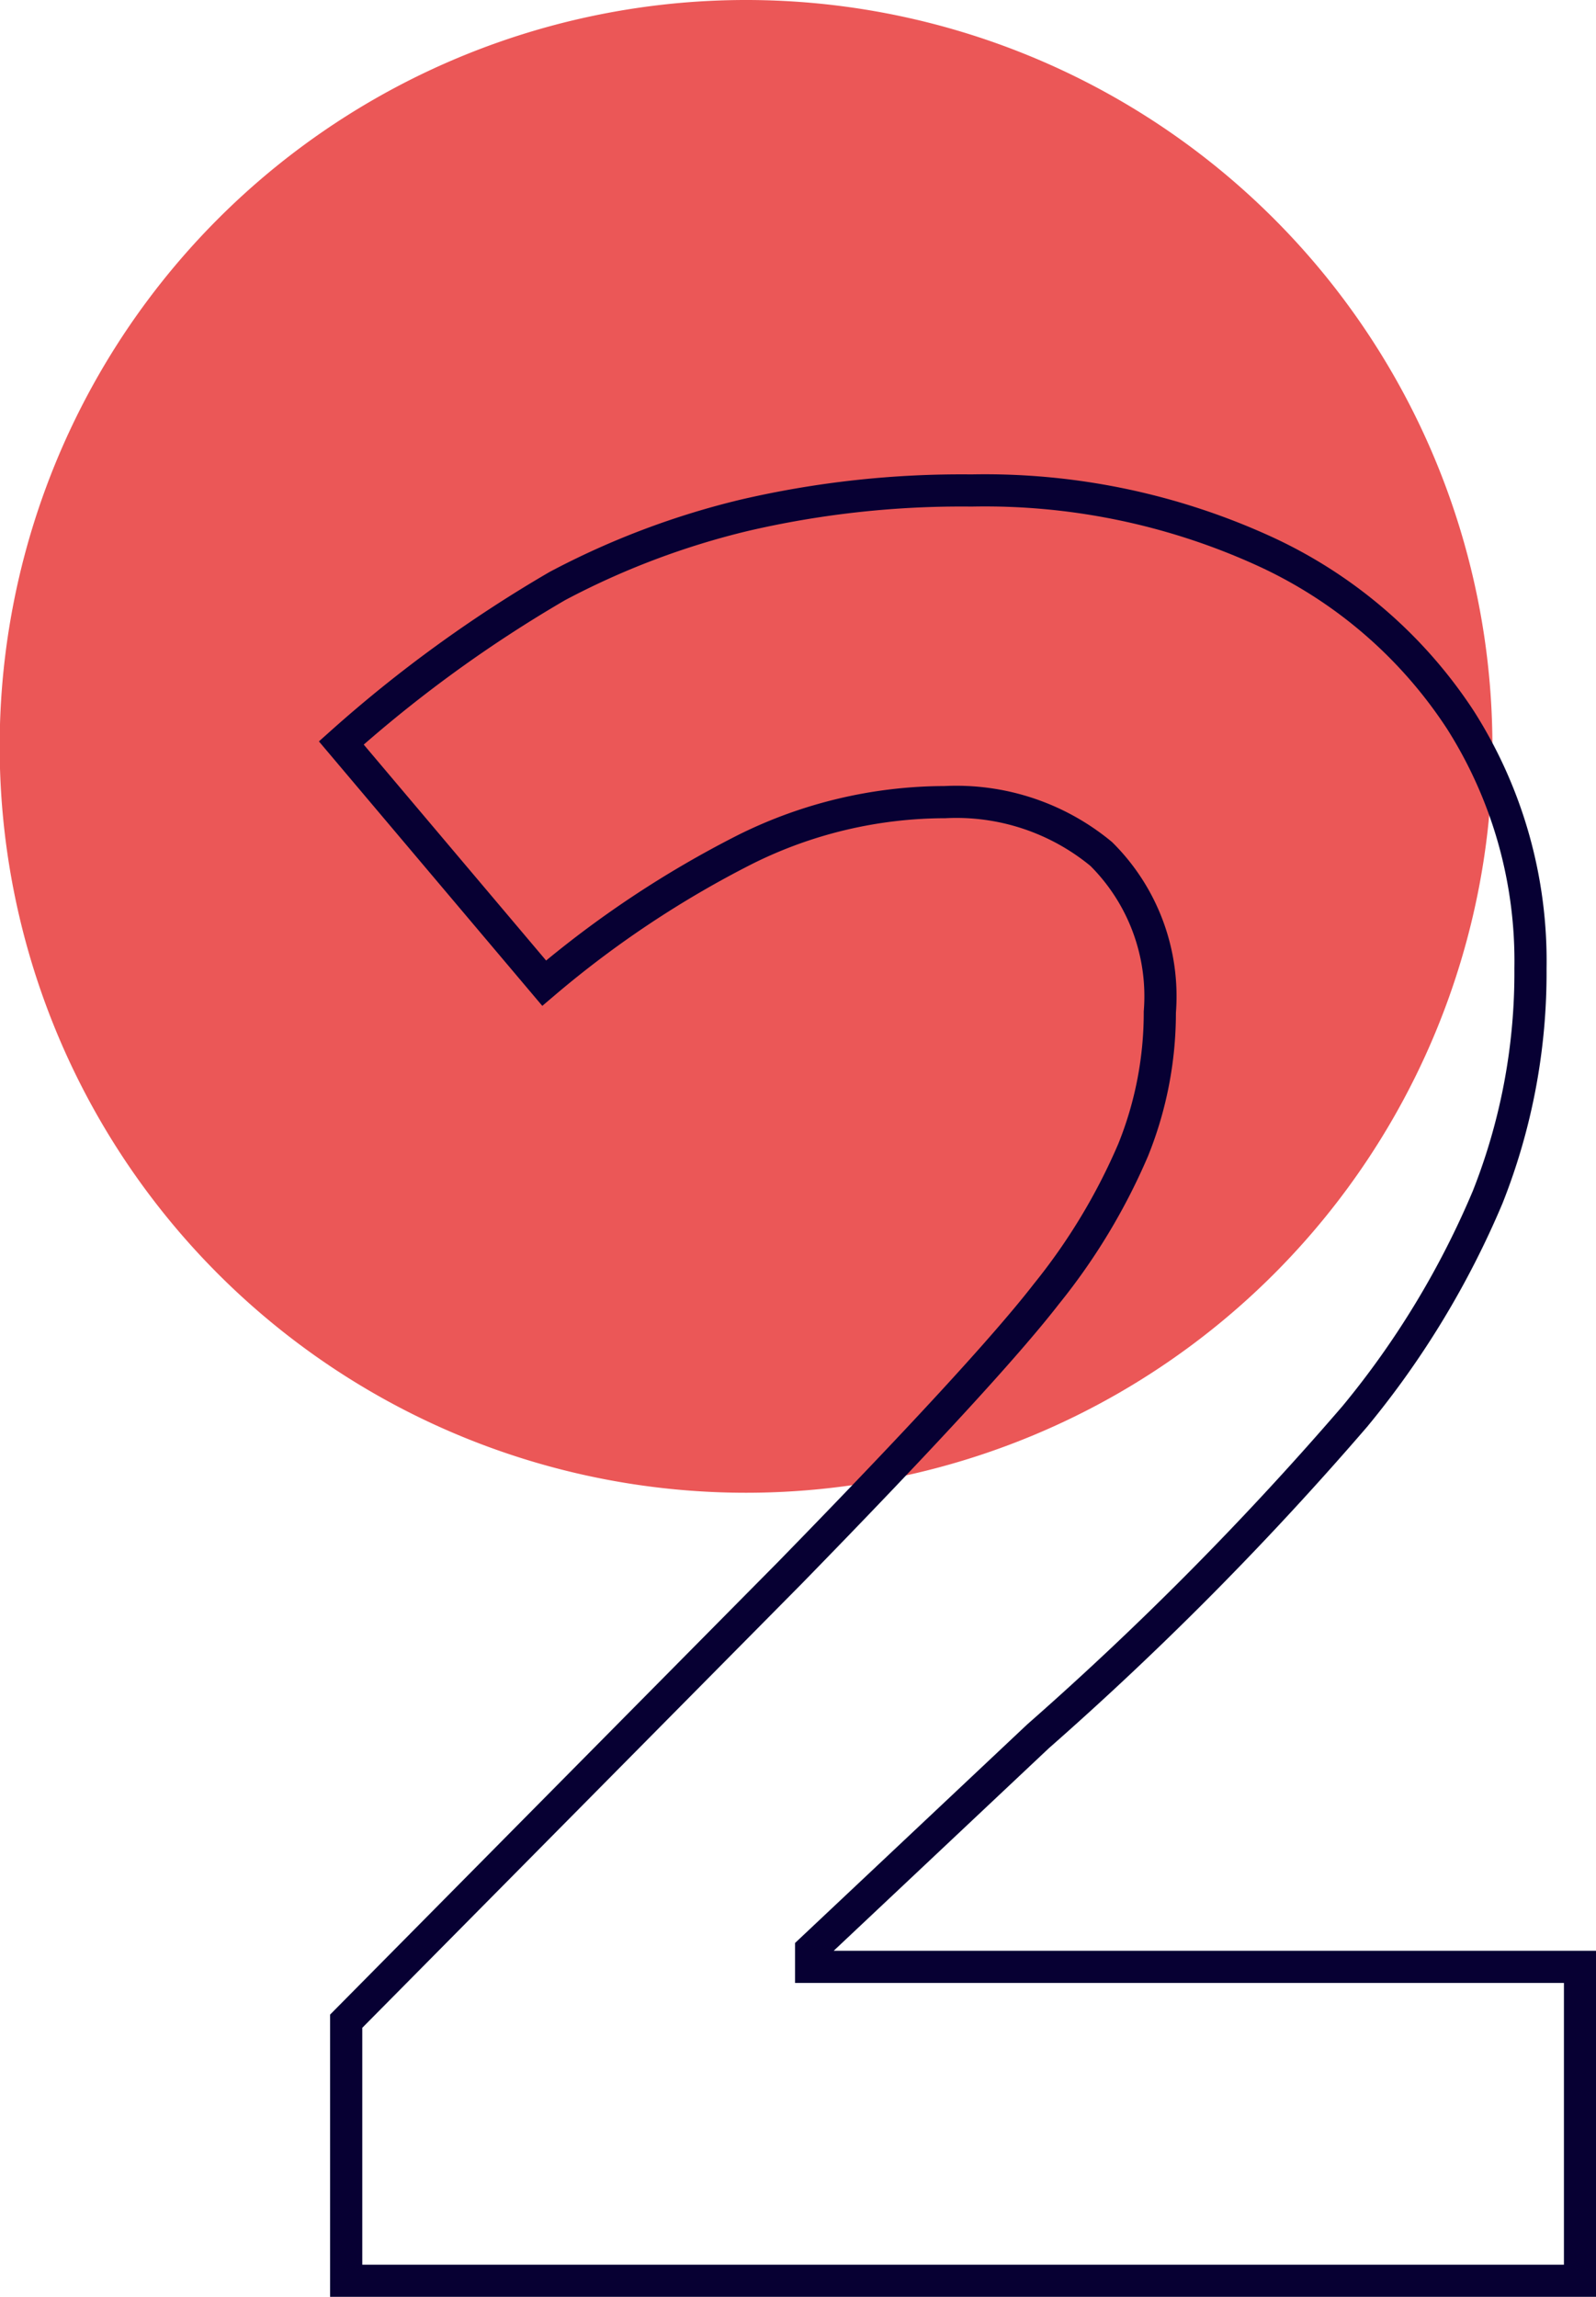
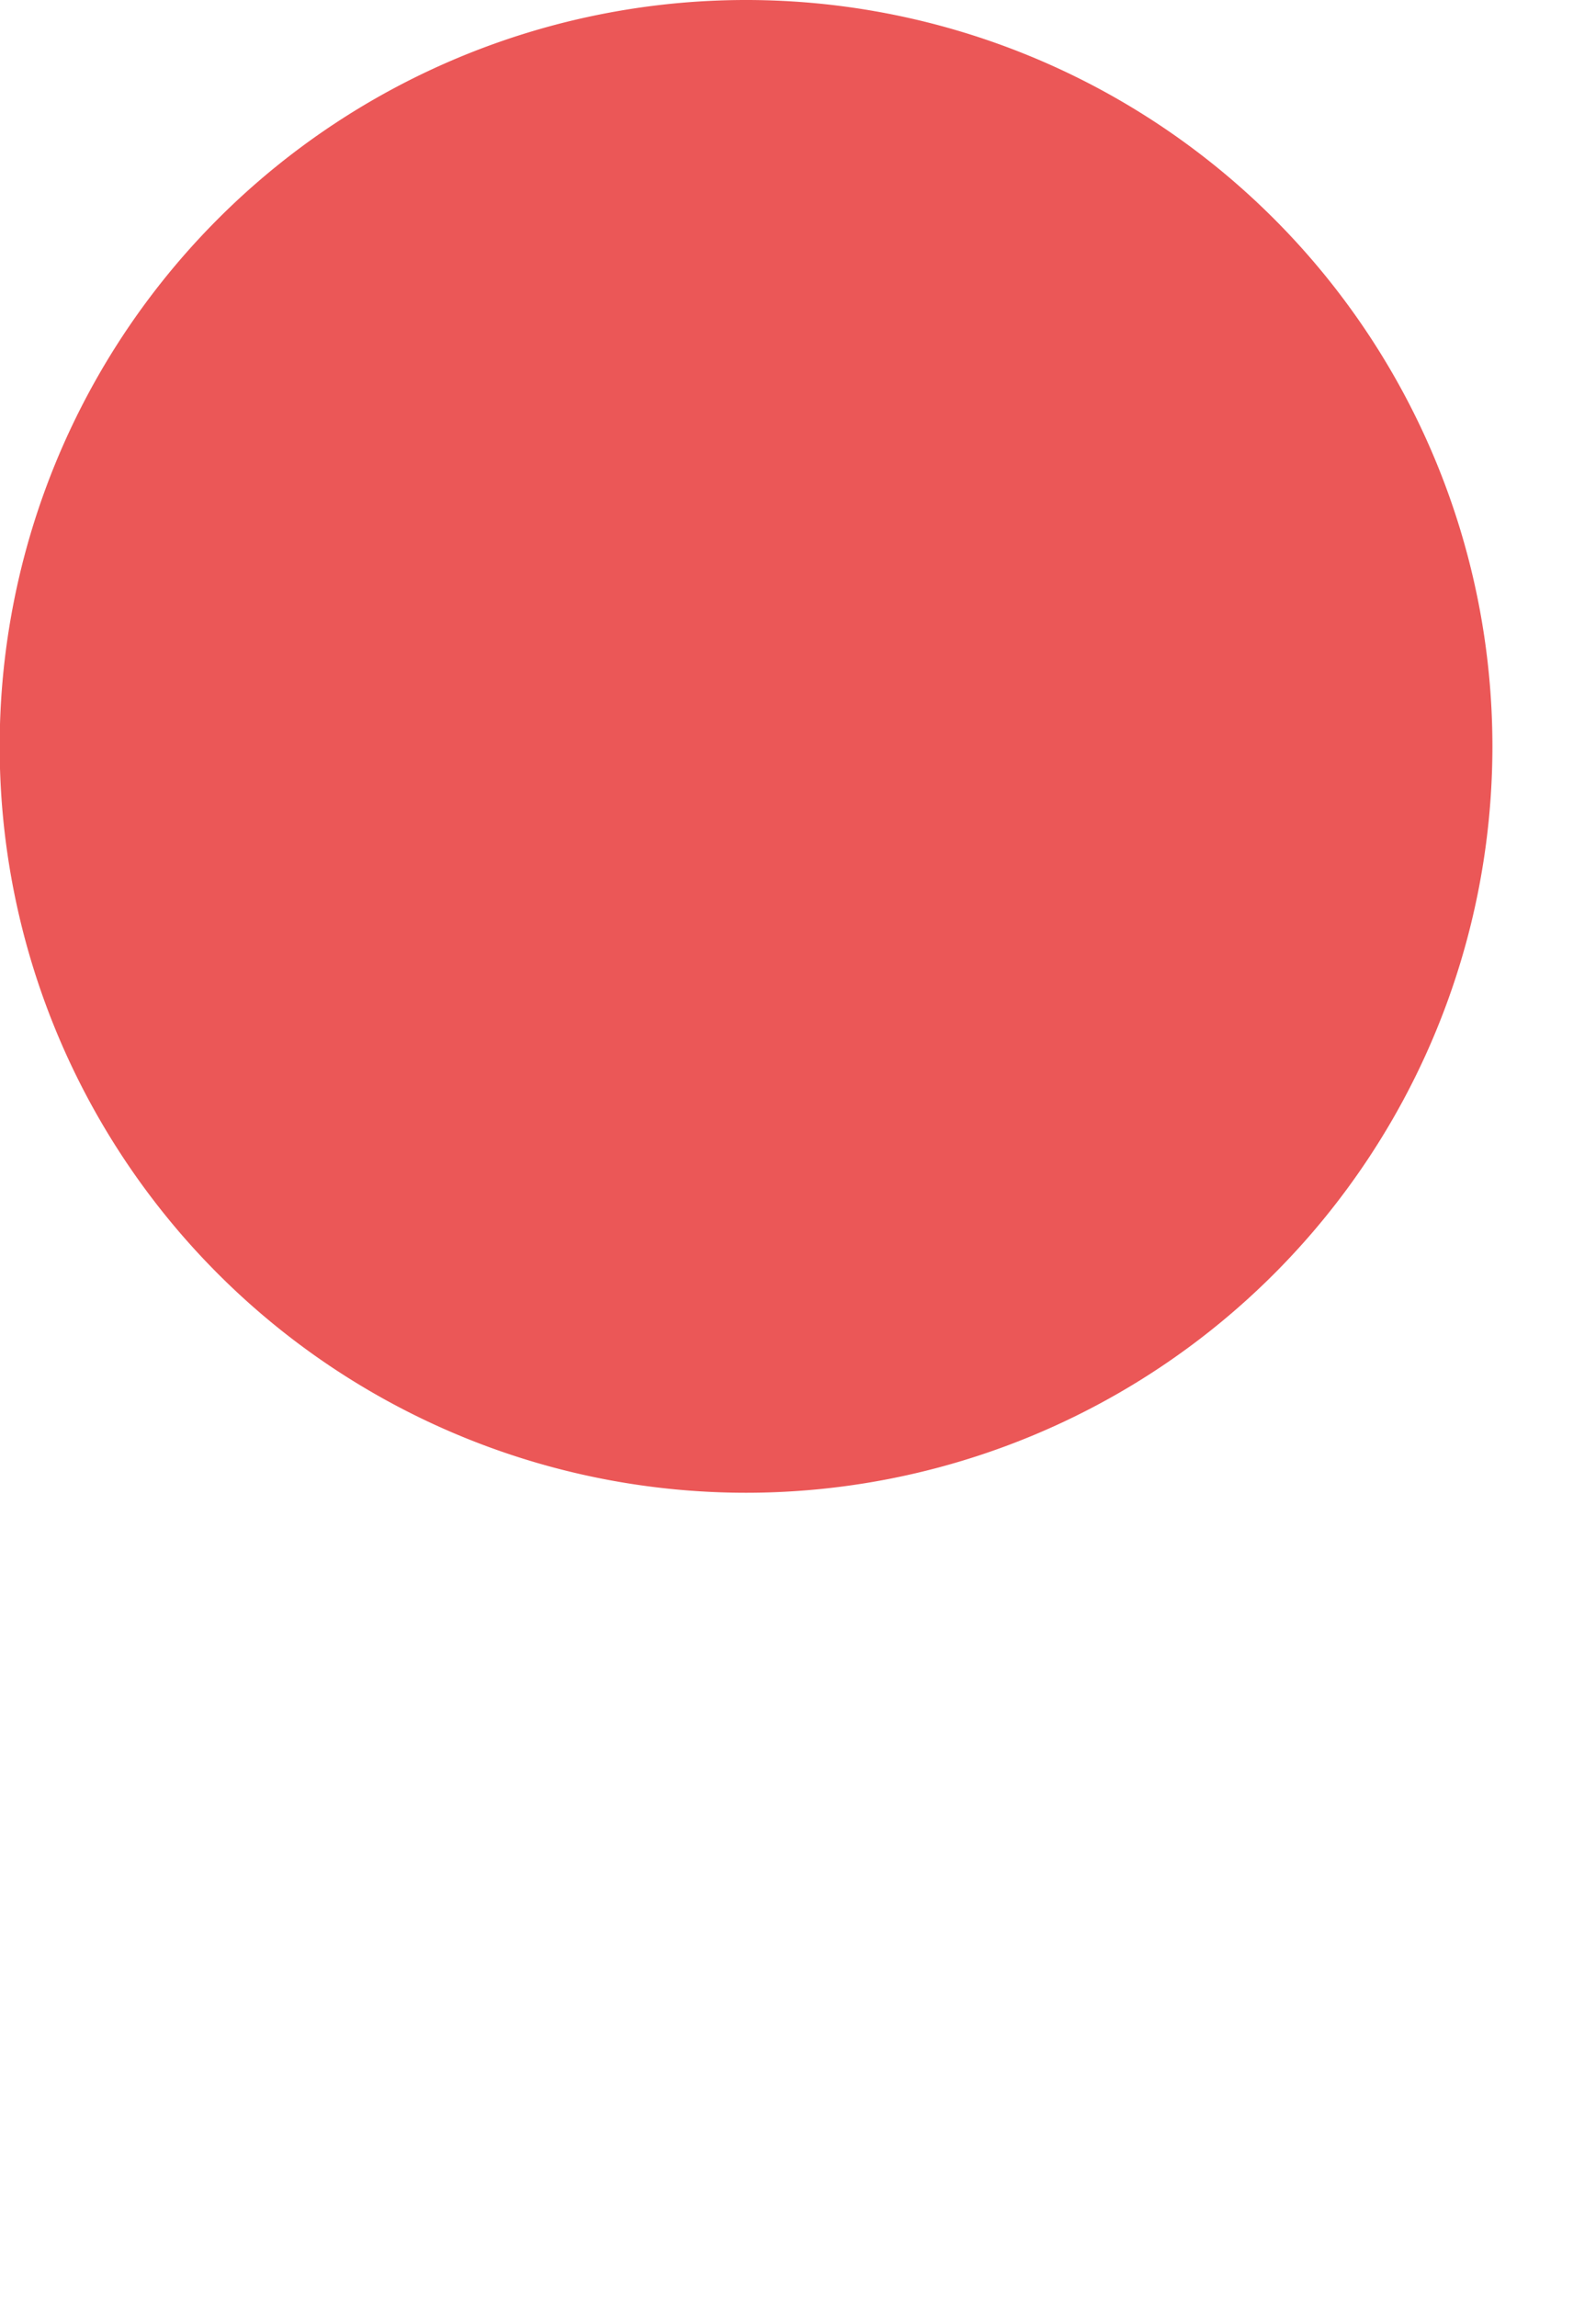
<svg xmlns="http://www.w3.org/2000/svg" width="49.61" height="71.394" viewBox="0 0 49.61 71.394">
  <g transform="translate(-454.787 -4205)">
    <path d="M193.307,23.2a23.2,23.2,0,1,0-23.2,23.2,23.2,23.2,0,0,0,23.2-23.2" transform="translate(307.87 4205)" fill="#eb5757" />
-     <path d="M190,52.473H166.1v-.526l7.054-6.641A101.077,101.077,0,0,0,183,35.364a27.411,27.411,0,0,0,4.128-6.813,18.921,18.921,0,0,0,1.332-7.109,13.962,13.962,0,0,0-2.178-7.73,14.479,14.479,0,0,0-6.116-5.254,20.89,20.89,0,0,0-9.081-1.876,29.827,29.827,0,0,0-7.054.769,24.7,24.7,0,0,0-5.817,2.2,41.1,41.1,0,0,0-6.718,4.879l6.306,7.466a31.881,31.881,0,0,1,6.266-4.165,13.969,13.969,0,0,1,6.19-1.462,7.062,7.062,0,0,1,4.86,1.612,6.231,6.231,0,0,1,1.821,4.916,11.4,11.4,0,0,1-.827,4.279,19.016,19.016,0,0,1-2.7,4.482q-1.876,2.422-7.992,8.687L151.648,54.162V62.23H190Z" transform="translate(313.9 4213.664)" fill="none" stroke="#070033" stroke-miterlimit="10" stroke-width="1" />
  </g>
</svg>